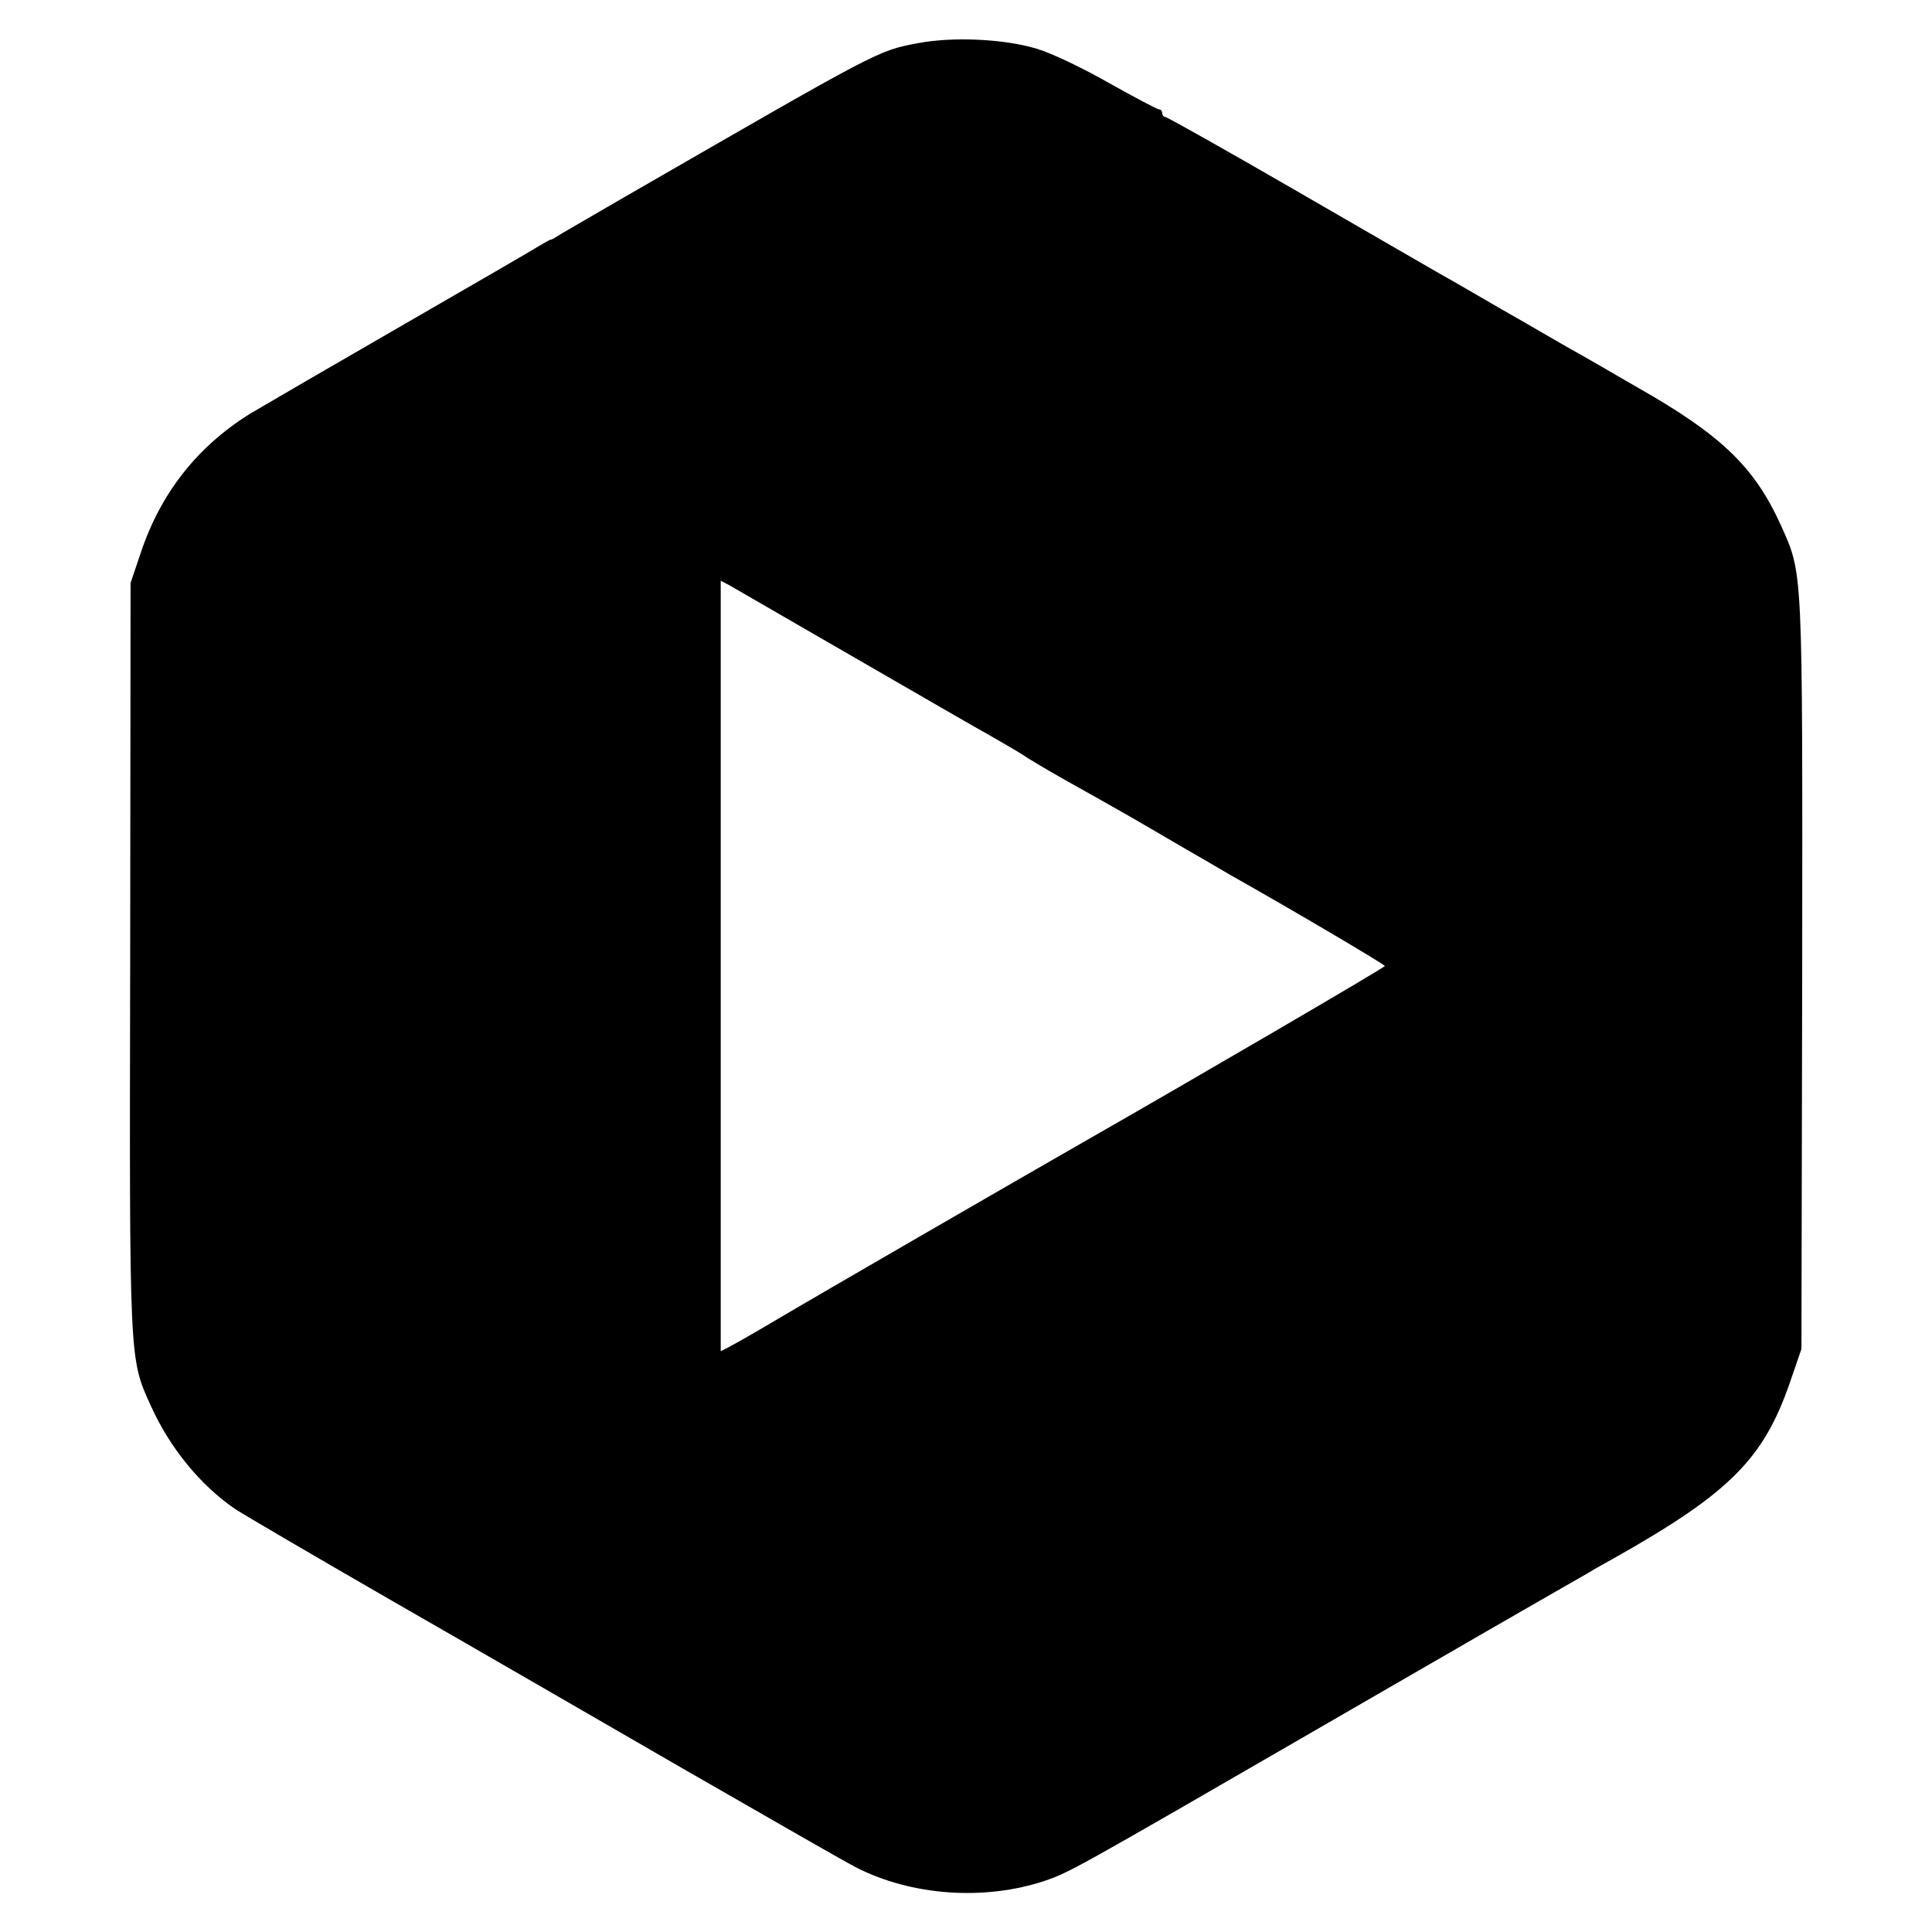
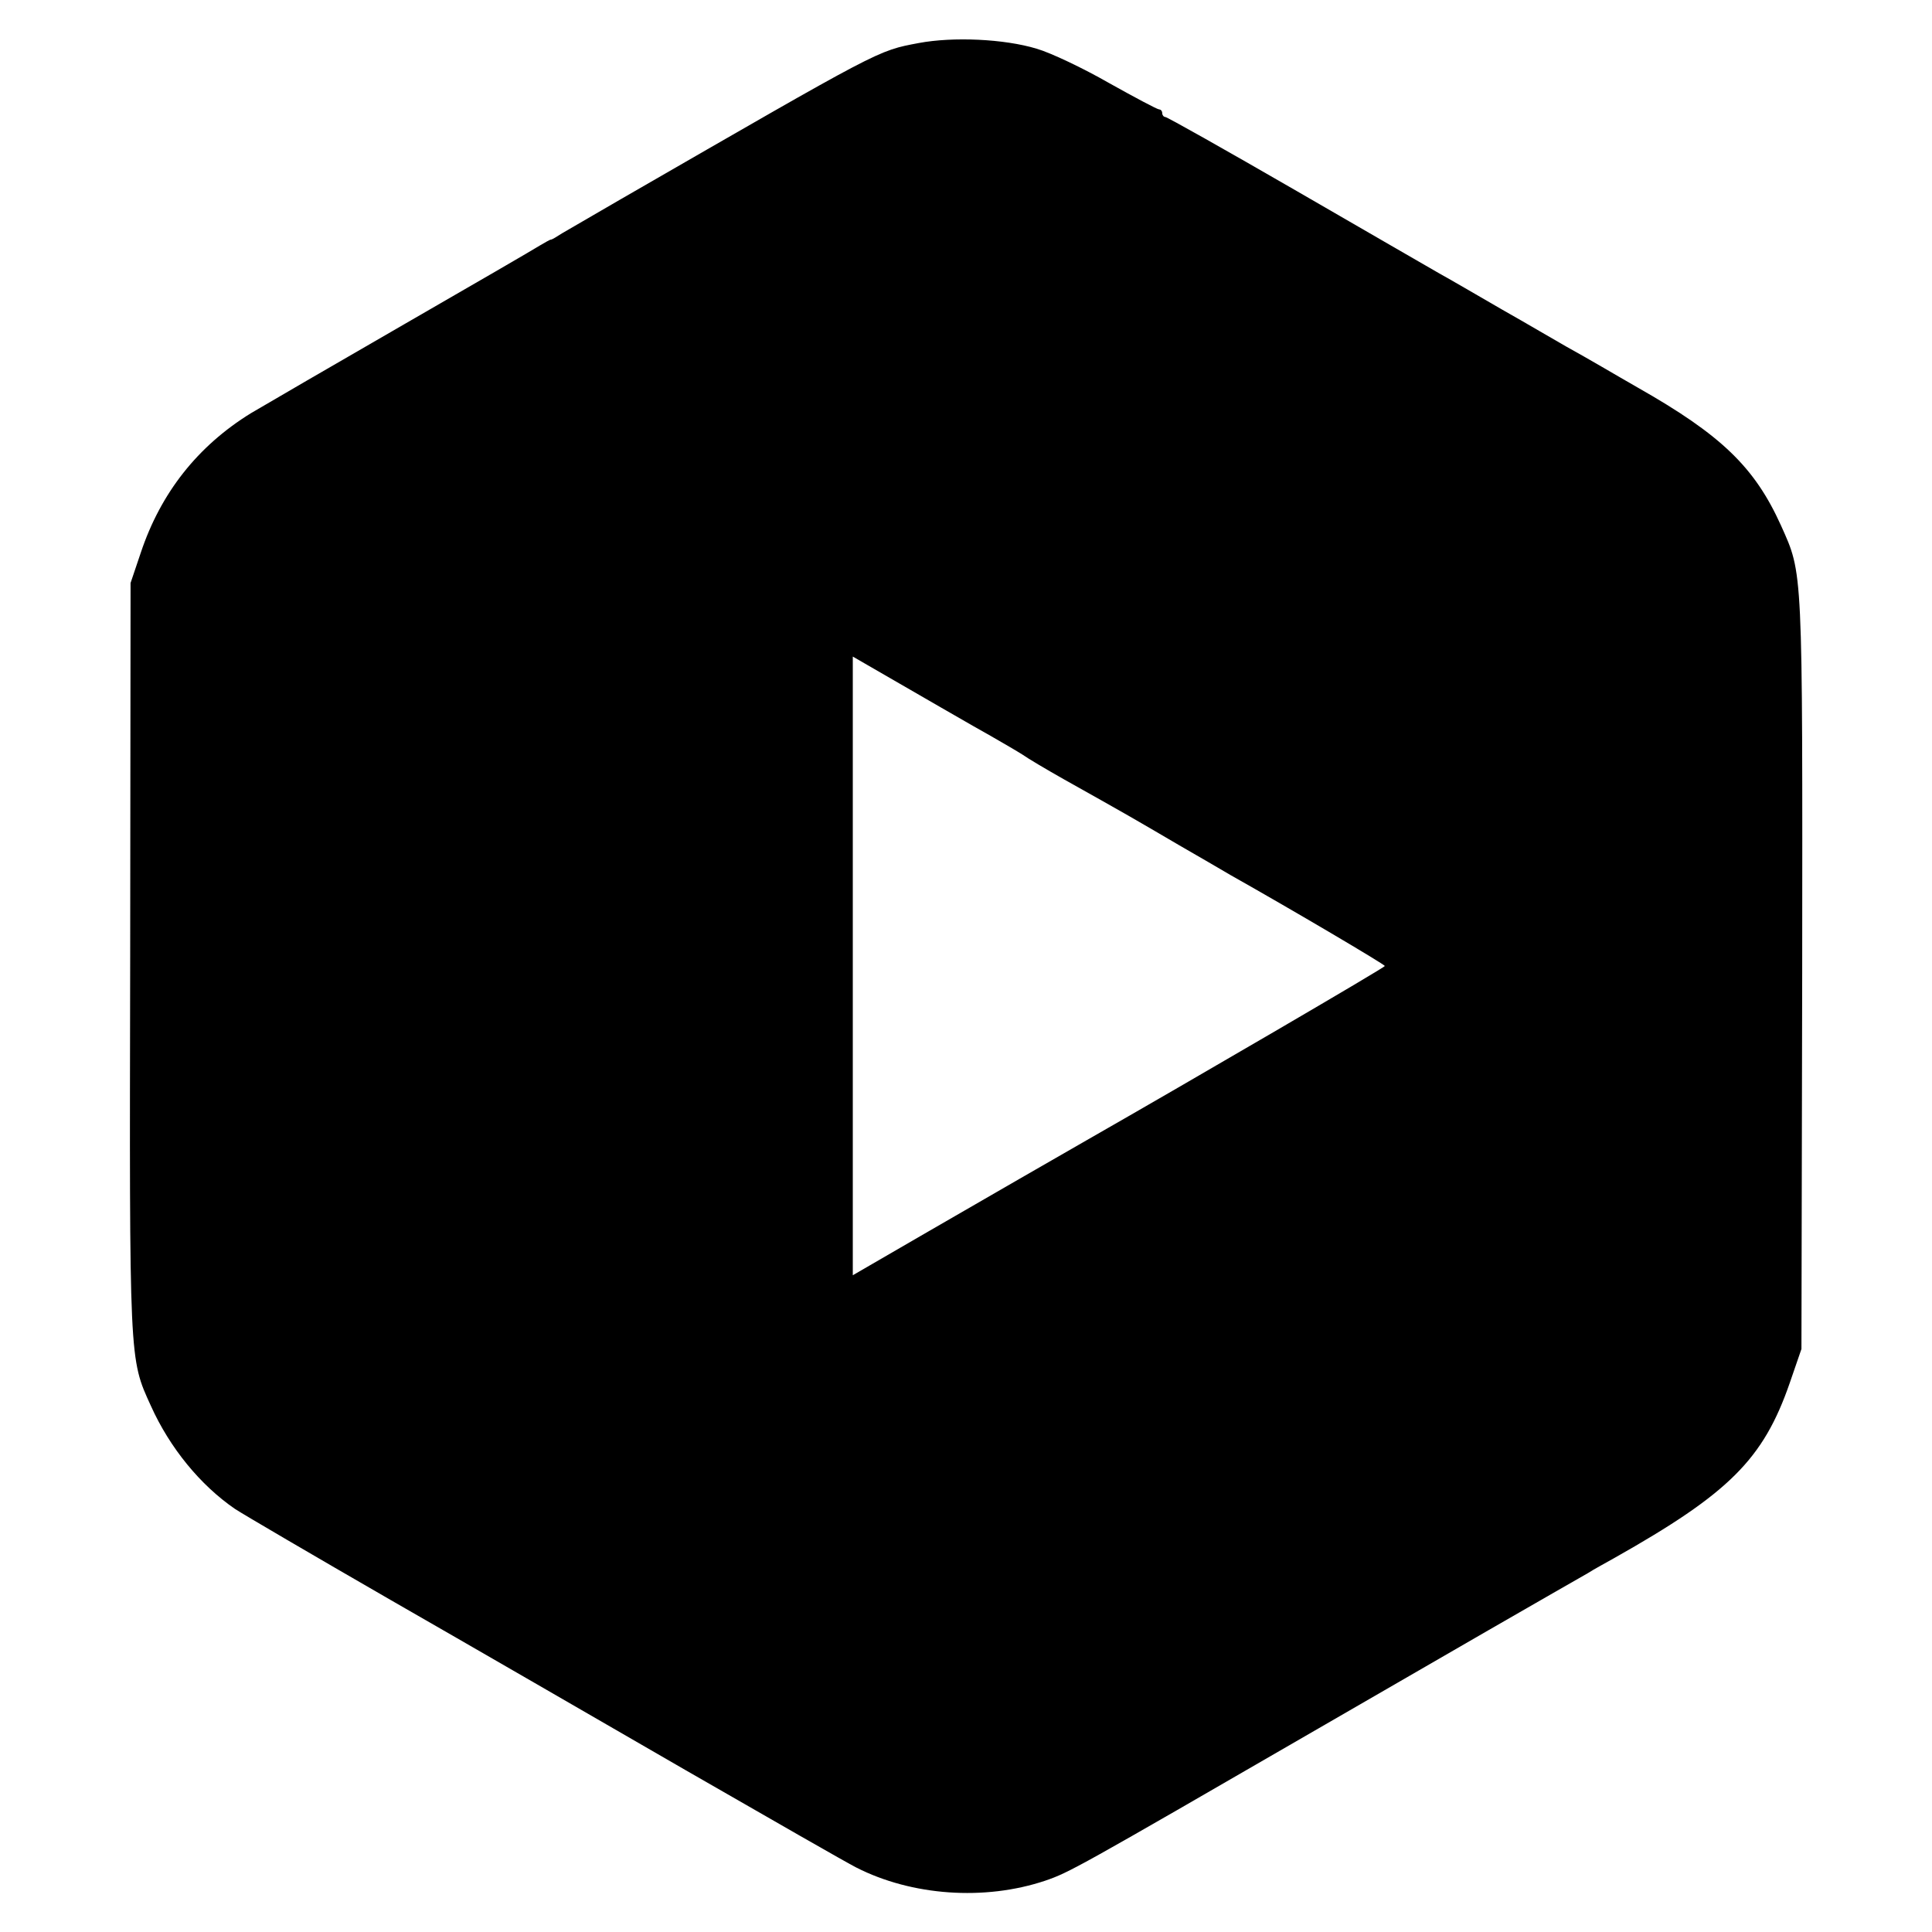
<svg xmlns="http://www.w3.org/2000/svg" version="1.0" width="512pt" height="512pt" viewBox="0 0 512 512" preserveAspectRatio="xMidYMid meet">
  <g transform="translate(0,512) scale(0.1,-0.1)" fill="#000000" stroke="none">
-     <path d="M2435 5006 c-111 -21 -96 -14 -790 -414 -71 -41 -141 -82 -155 -90 -14 -9 -27 -17 -30 -17 -3 0 -16 -8 -30 -16 -14 -9 -176 -103 -360 -209 -184 -106 -366 -212 -405 -235 -141 -87 -239 -211 -292 -370 l-27 -80 -1 -990 c-2 -1080 -3 -1064 55 -1191 50 -111 131 -210 223 -273 23 -15 209 -124 412 -241 204 -117 555 -320 780 -450 226 -130 430 -247 454 -259 147 -75 340 -89 501 -35 64 22 82 32 725 404 121 70 324 187 450 260 127 73 245 141 263 151 17 11 49 28 70 40 305 172 395 262 465 464 l31 90 2 995 c1 1085 2 1057 -56 1187 -70 155 -158 240 -380 366 -25 14 -67 39 -95 55 -27 16 -70 40 -95 54 -25 14 -101 59 -170 98 -69 40 -143 83 -165 95 -22 13 -193 111 -379 219 -187 108 -343 196 -348 196 -4 0 -8 5 -8 10 0 6 -4 10 -8 10 -5 0 -65 32 -133 70 -68 39 -154 80 -192 91 -86 26 -221 32 -312 15z m-175 -1626 c168 -97 332 -192 365 -210 33 -19 71 -41 85 -50 14 -10 63 -39 109 -65 173 -97 178 -100 306 -175 50 -29 111 -64 136 -79 165 -93 409 -237 409 -241 0 -4 -509 -301 -789 -461 -159 -91 -708 -408 -836 -484 -49 -29 -100 -58 -112 -64 l-23 -12 0 1021 0 1021 23 -12 c12 -7 159 -92 327 -189z" />
+     <path d="M2435 5006 c-111 -21 -96 -14 -790 -414 -71 -41 -141 -82 -155 -90 -14 -9 -27 -17 -30 -17 -3 0 -16 -8 -30 -16 -14 -9 -176 -103 -360 -209 -184 -106 -366 -212 -405 -235 -141 -87 -239 -211 -292 -370 l-27 -80 -1 -990 c-2 -1080 -3 -1064 55 -1191 50 -111 131 -210 223 -273 23 -15 209 -124 412 -241 204 -117 555 -320 780 -450 226 -130 430 -247 454 -259 147 -75 340 -89 501 -35 64 22 82 32 725 404 121 70 324 187 450 260 127 73 245 141 263 151 17 11 49 28 70 40 305 172 395 262 465 464 l31 90 2 995 c1 1085 2 1057 -56 1187 -70 155 -158 240 -380 366 -25 14 -67 39 -95 55 -27 16 -70 40 -95 54 -25 14 -101 59 -170 98 -69 40 -143 83 -165 95 -22 13 -193 111 -379 219 -187 108 -343 196 -348 196 -4 0 -8 5 -8 10 0 6 -4 10 -8 10 -5 0 -65 32 -133 70 -68 39 -154 80 -192 91 -86 26 -221 32 -312 15z m-175 -1626 c168 -97 332 -192 365 -210 33 -19 71 -41 85 -50 14 -10 63 -39 109 -65 173 -97 178 -100 306 -175 50 -29 111 -64 136 -79 165 -93 409 -237 409 -241 0 -4 -509 -301 -789 -461 -159 -91 -708 -408 -836 -484 -49 -29 -100 -58 -112 -64 c12 -7 159 -92 327 -189z" />
  </g>
</svg>